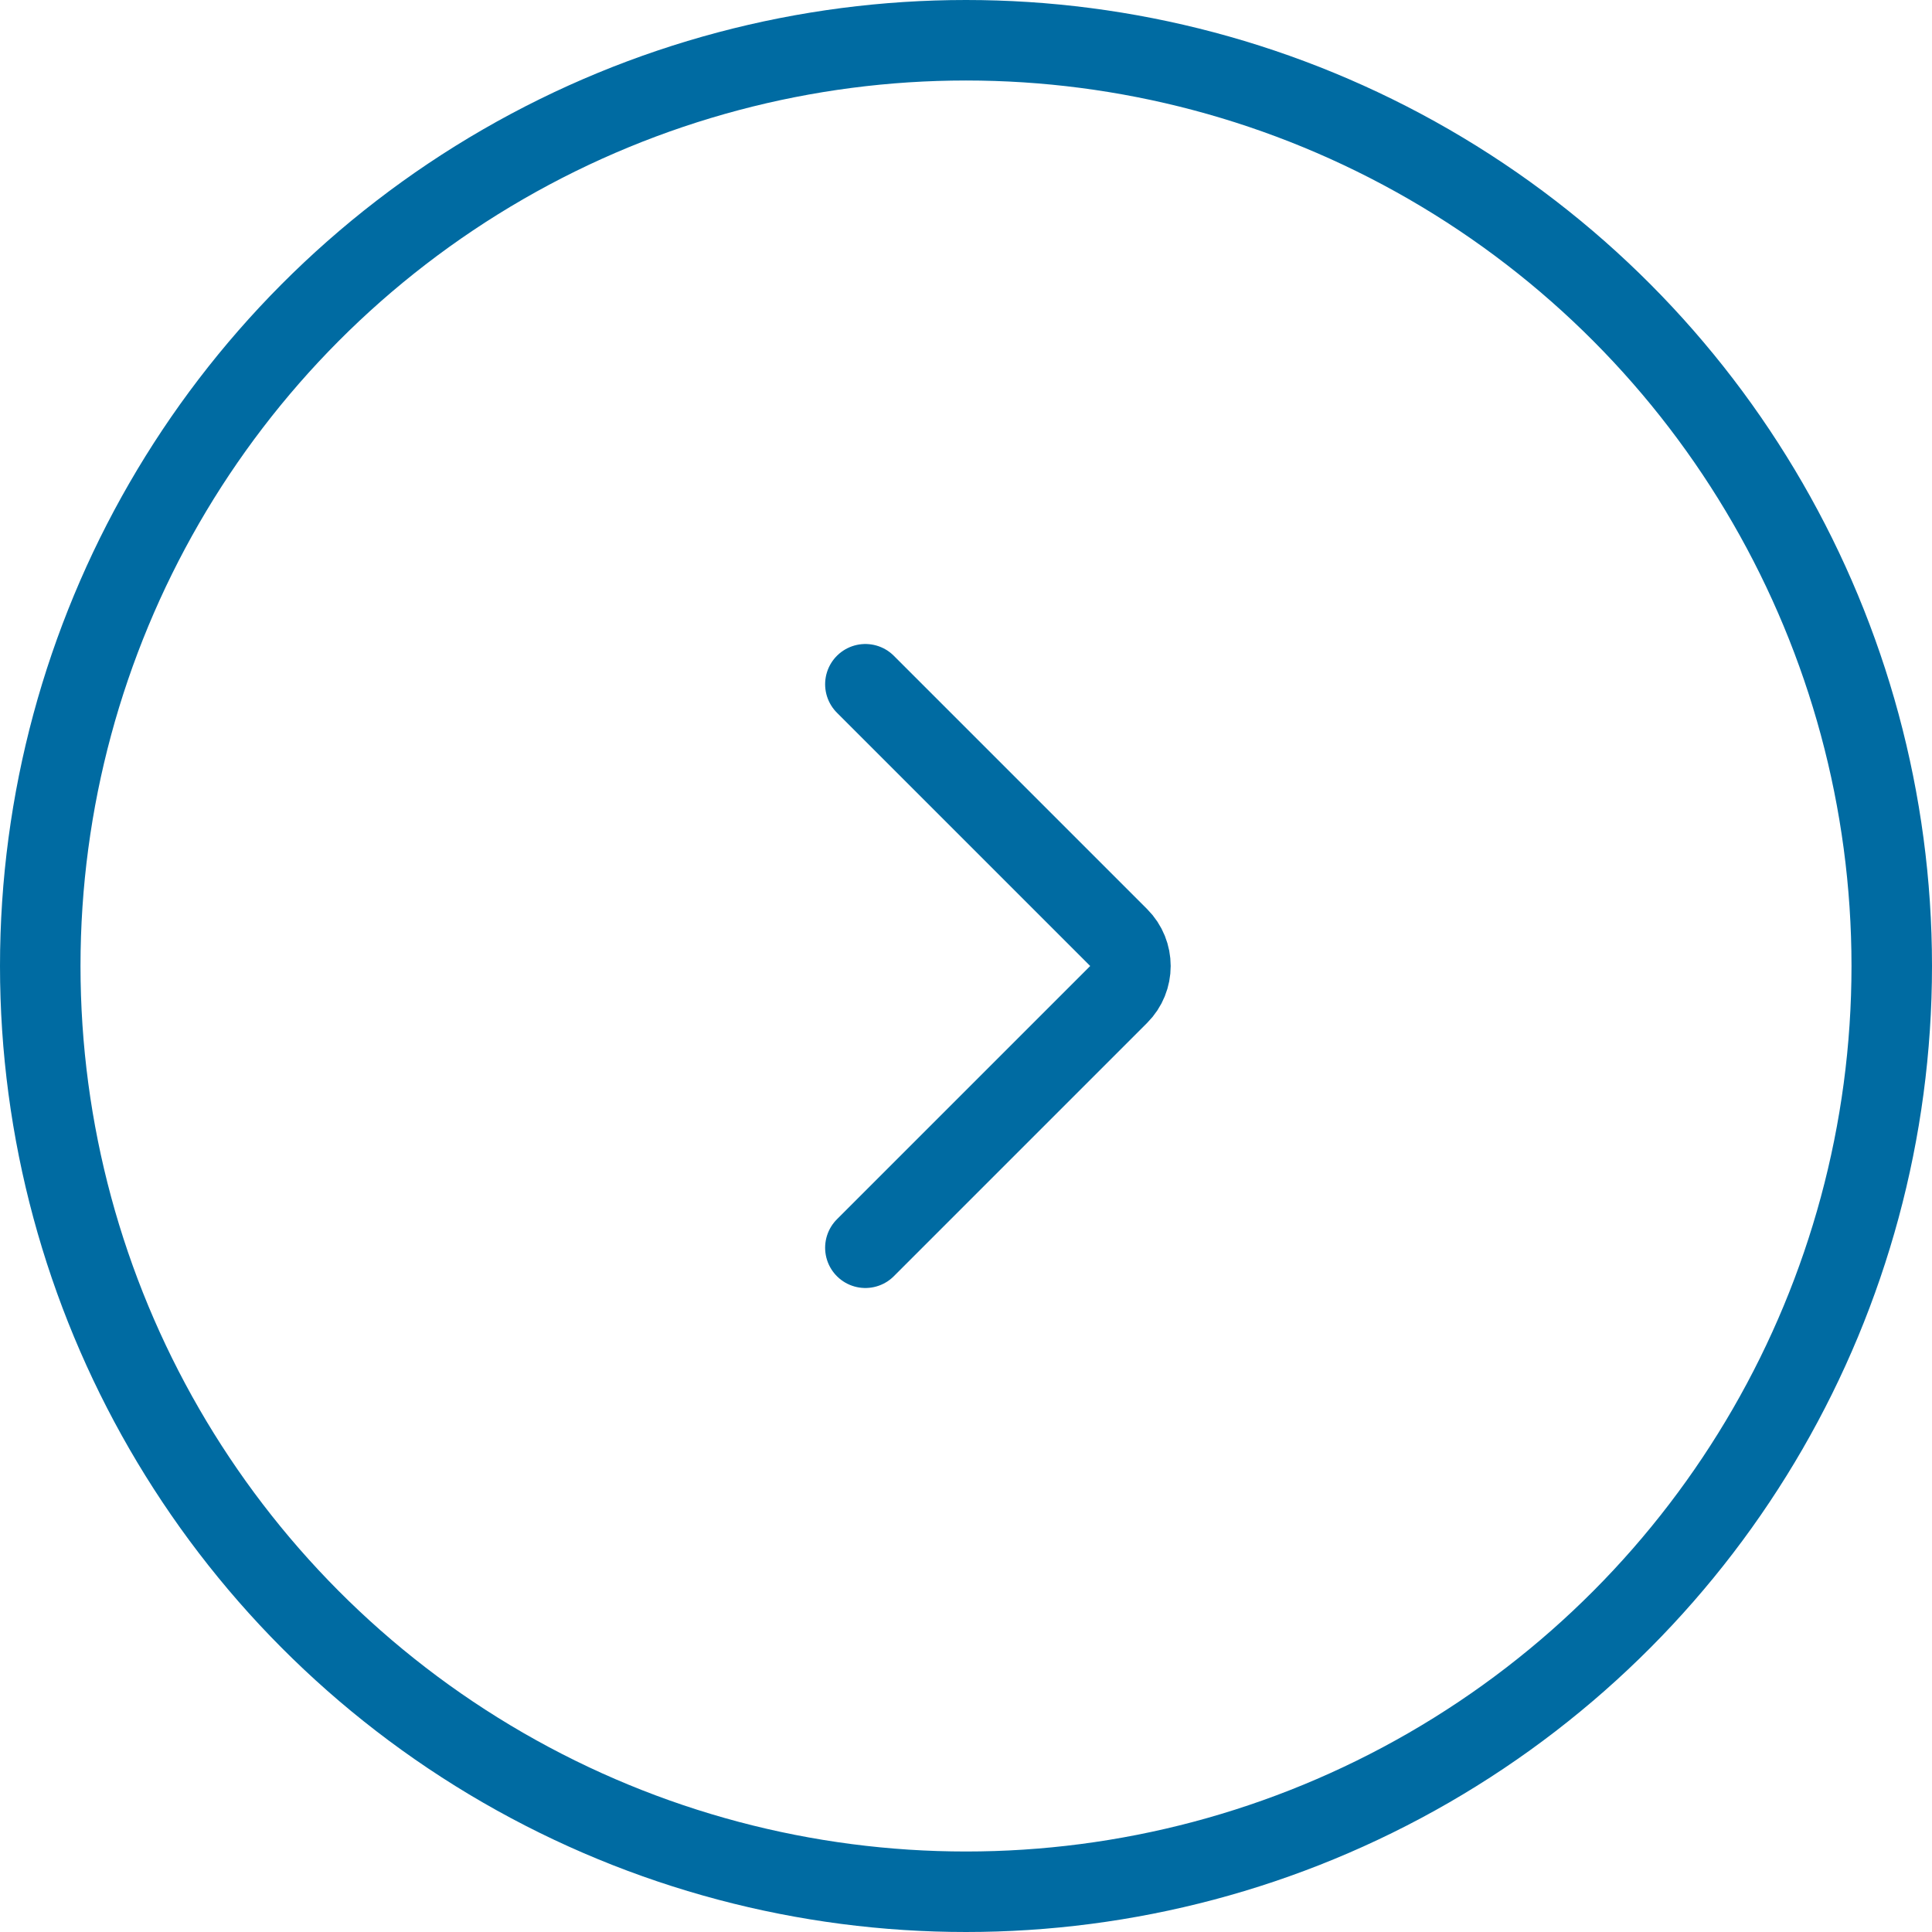
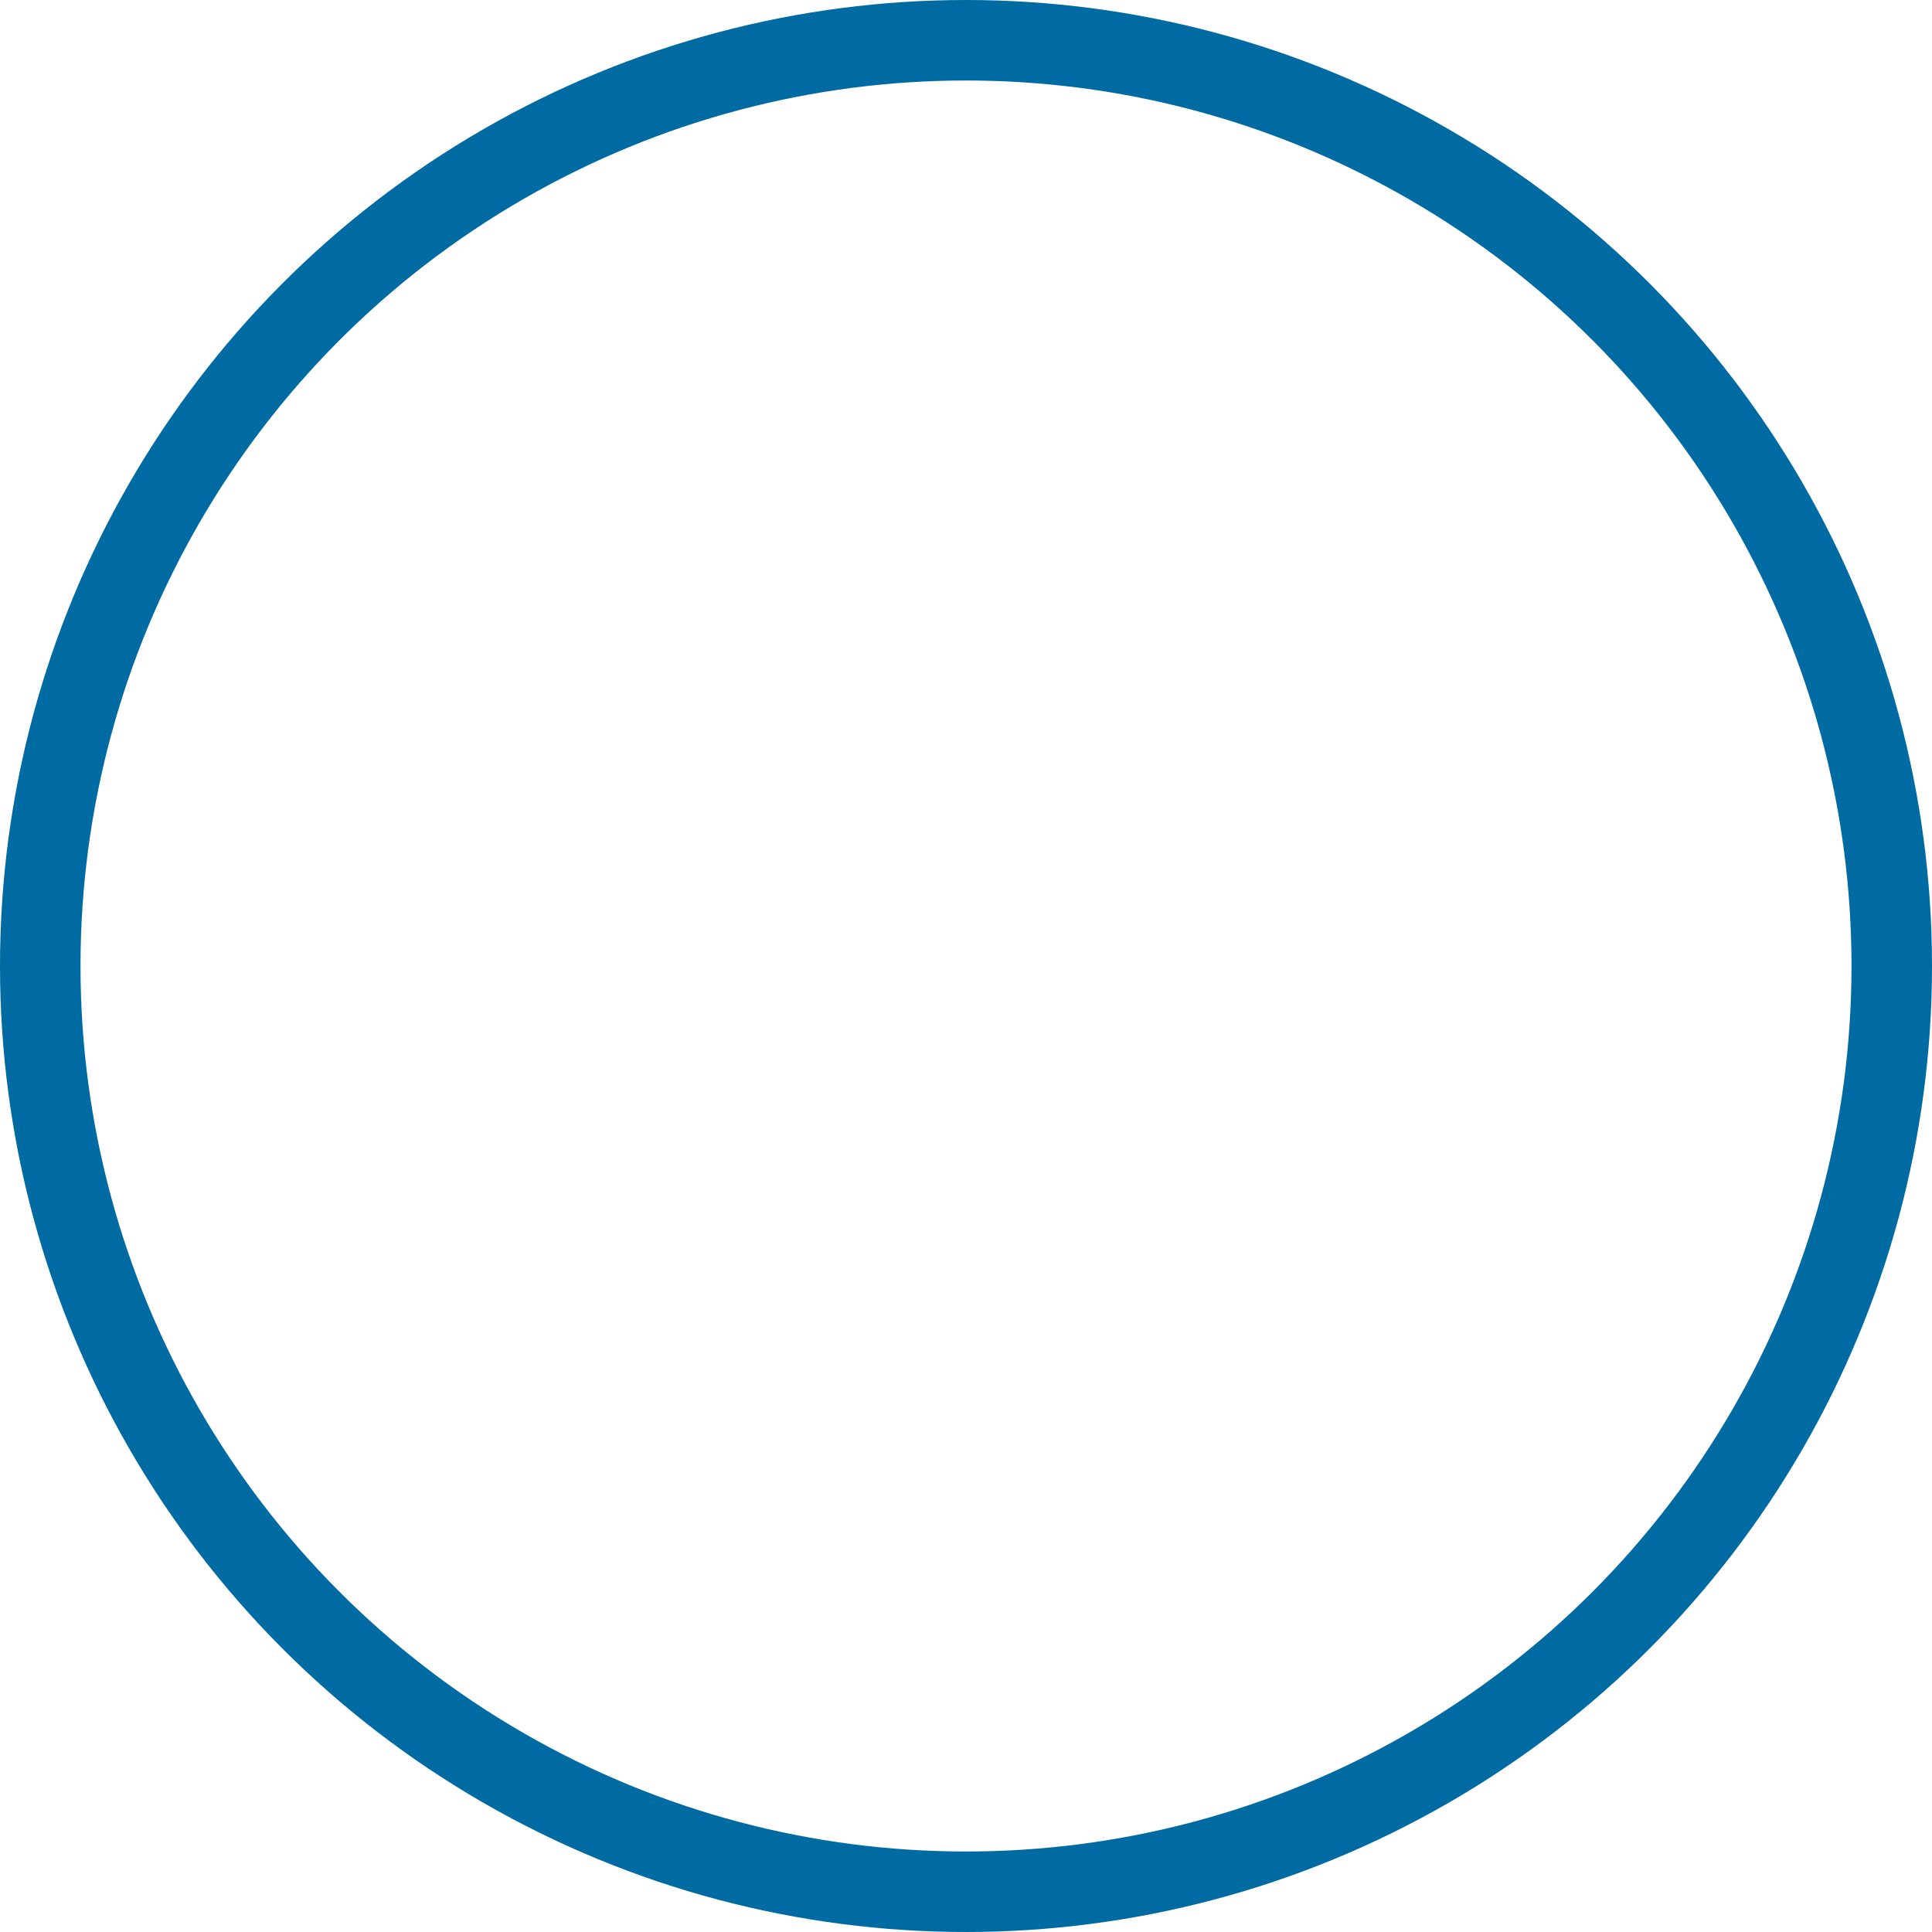
<svg xmlns="http://www.w3.org/2000/svg" width="48" height="48" viewBox="0 0 48 48" fill="none">
-   <path d="M21.5 17L27.793 23.293C28.183 23.683 28.183 24.317 27.793 24.707L21.5 31" stroke="#006BA2" stroke-width="2" stroke-linecap="round" stroke-linejoin="round" />
  <circle cx="24" cy="24" r="23" stroke="#006BA2" stroke-width="2" />
</svg>